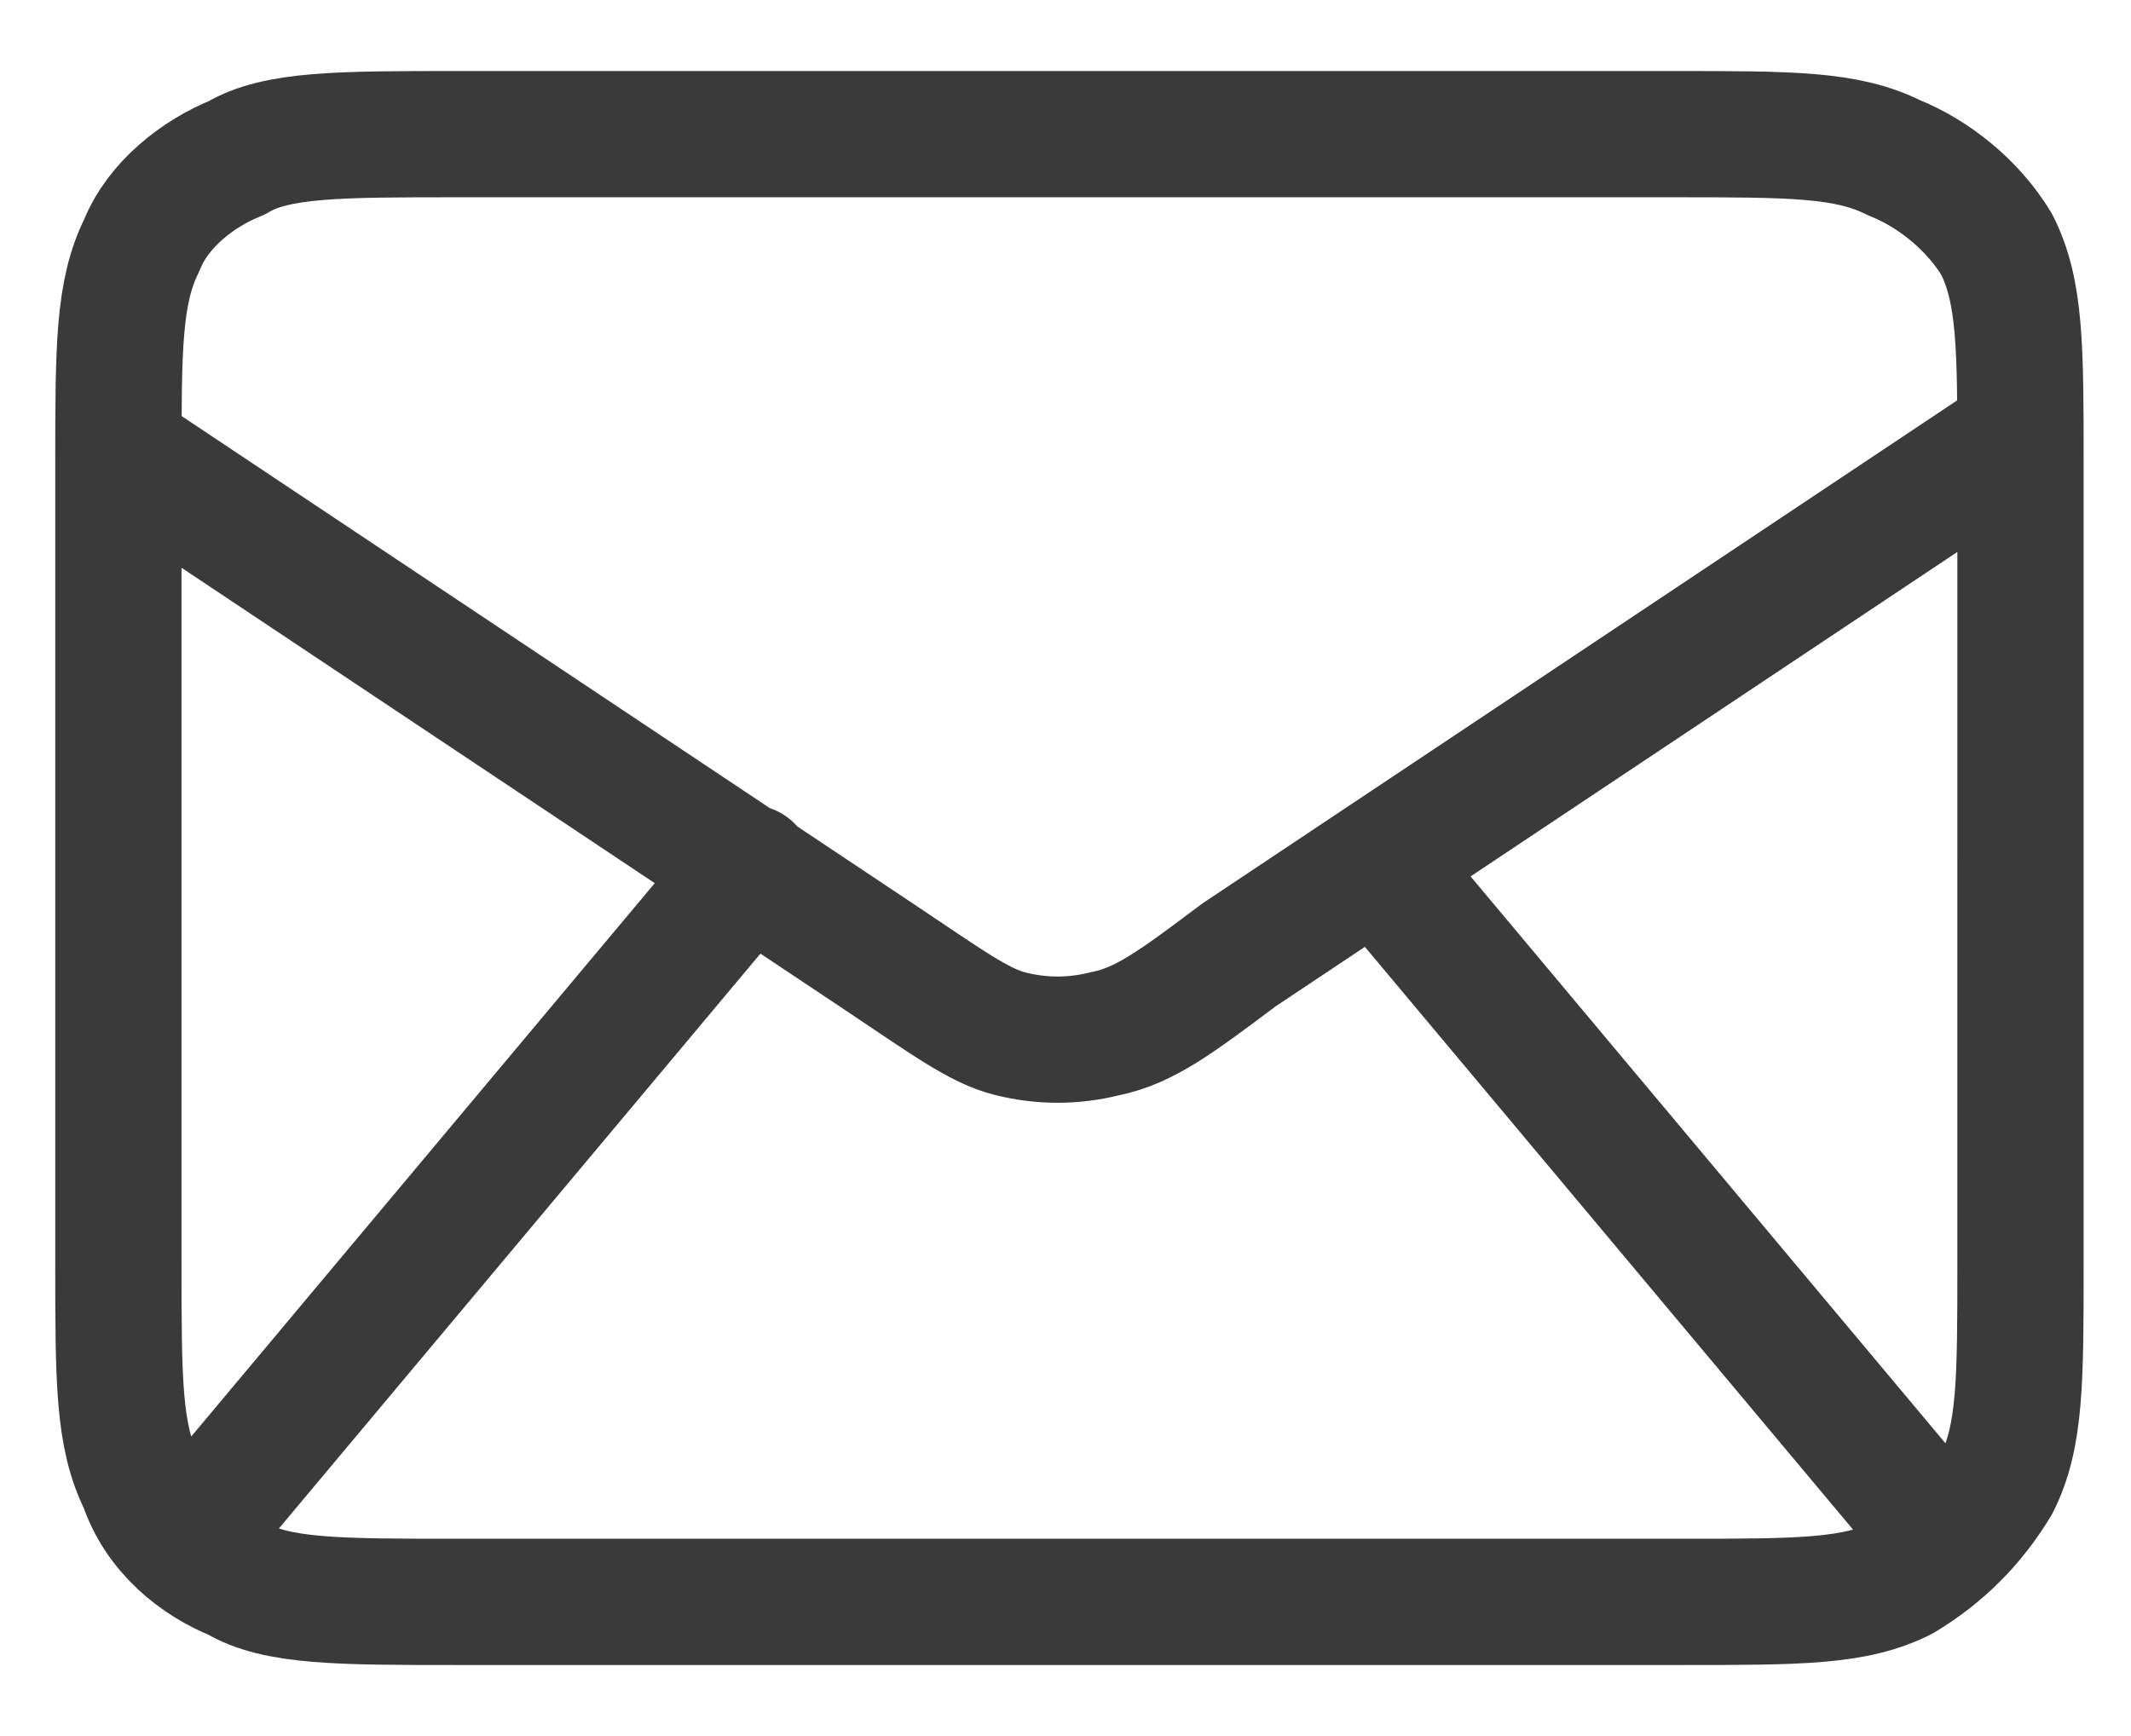
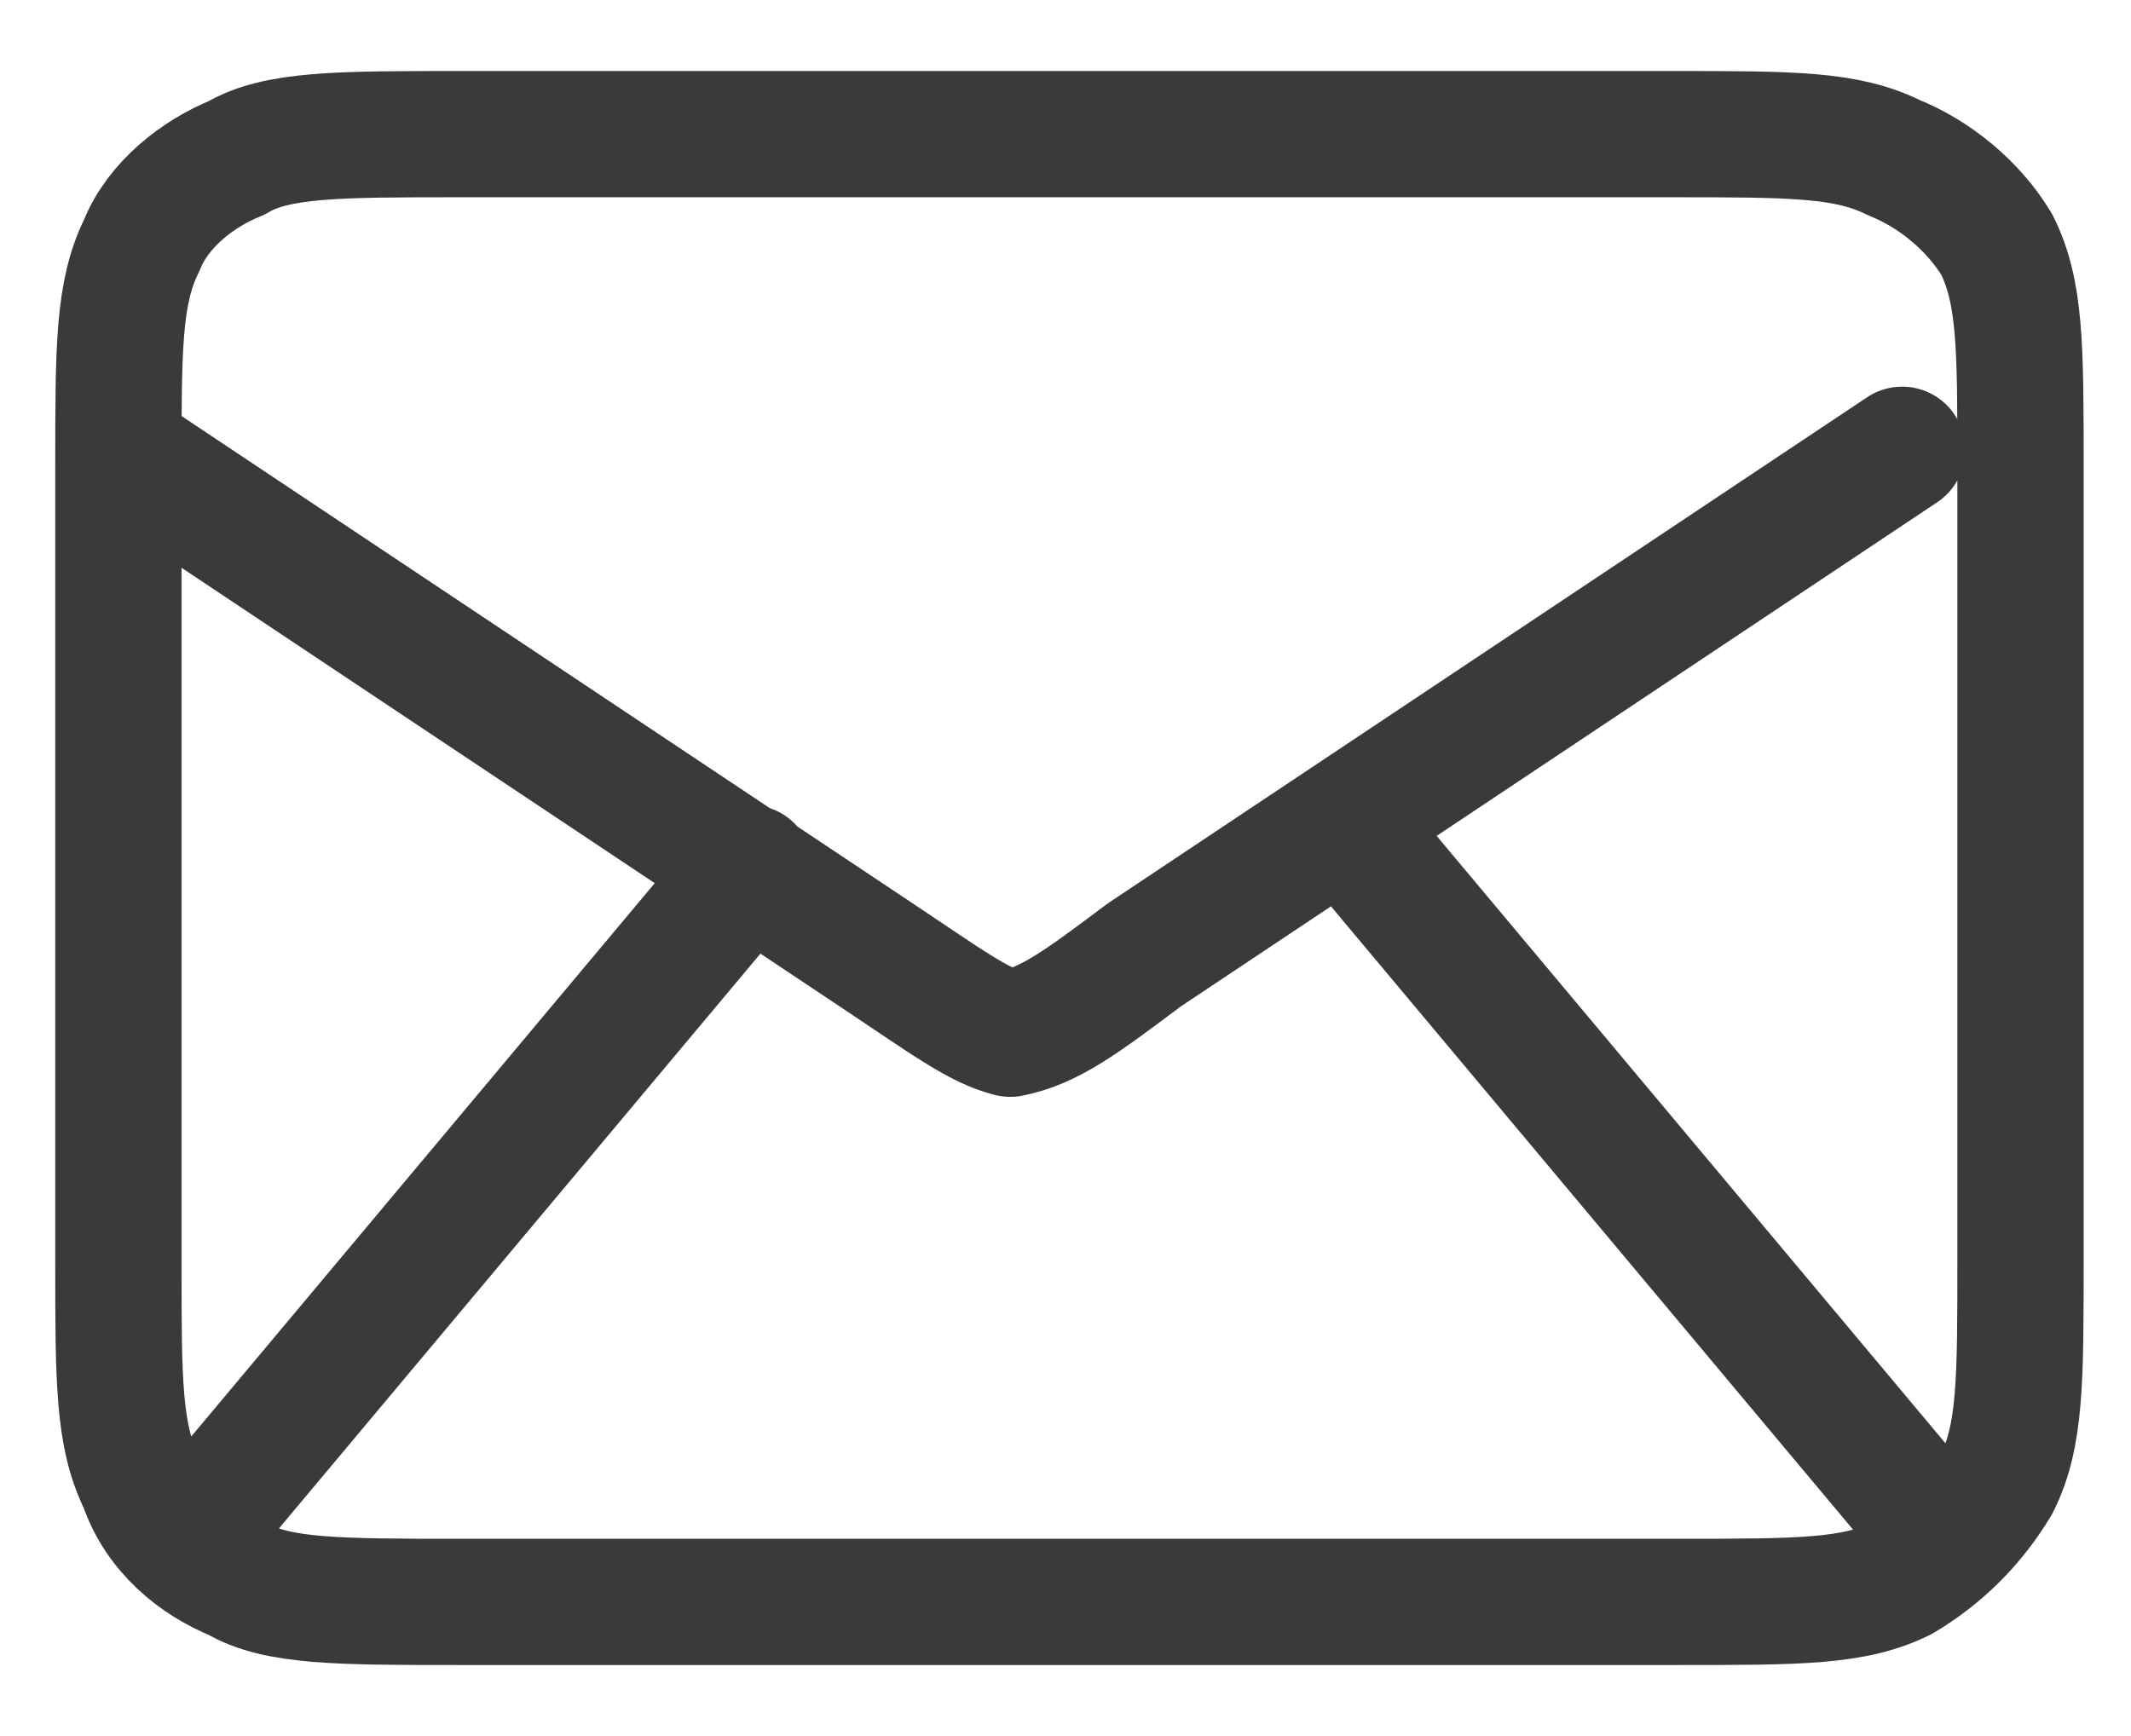
<svg xmlns="http://www.w3.org/2000/svg" version="1.1" id="Layer_1" x="0px" y="0px" viewBox="0 0 27 22" style="enable-background:new 0 0 27 22;" xml:space="preserve">
  <style type="text/css">
	.st0{fill:none;stroke:#3A3A3A;stroke-width:1.6;stroke-linecap:round;stroke-linejoin:round;}
</style>
-   <path class="st0" d="M2.8,19l6.7-8 M24.2,19l-6.7-8 M1.5,5.7l9.6,6.4c0.9,0.6,1.3,0.9,1.7,1c0.4,0.1,0.8,0.1,1.2,0  c0.5-0.1,0.9-0.4,1.7-1l9.6-6.4 M5.8,20.3h15.5c1.5,0,2.2,0,2.8-0.3c0.5-0.3,0.9-0.7,1.2-1.2c0.3-0.6,0.3-1.3,0.3-2.8V5.9  c0-1.5,0-2.2-0.3-2.8C25,2.6,24.5,2.2,24,2c-0.6-0.3-1.3-0.3-2.8-0.3H5.8C4.3,1.7,3.5,1.7,3,2C2.5,2.2,2,2.6,1.8,3.1  C1.5,3.7,1.5,4.4,1.5,5.9v10.1c0,1.5,0,2.2,0.3,2.8C2,19.4,2.5,19.8,3,20C3.5,20.3,4.3,20.3,5.8,20.3z" />
+   <path class="st0" d="M2.8,19l6.7-8 M24.2,19l-6.7-8 M1.5,5.7l9.6,6.4c0.9,0.6,1.3,0.9,1.7,1c0.5-0.1,0.9-0.4,1.7-1l9.6-6.4 M5.8,20.3h15.5c1.5,0,2.2,0,2.8-0.3c0.5-0.3,0.9-0.7,1.2-1.2c0.3-0.6,0.3-1.3,0.3-2.8V5.9  c0-1.5,0-2.2-0.3-2.8C25,2.6,24.5,2.2,24,2c-0.6-0.3-1.3-0.3-2.8-0.3H5.8C4.3,1.7,3.5,1.7,3,2C2.5,2.2,2,2.6,1.8,3.1  C1.5,3.7,1.5,4.4,1.5,5.9v10.1c0,1.5,0,2.2,0.3,2.8C2,19.4,2.5,19.8,3,20C3.5,20.3,4.3,20.3,5.8,20.3z" />
</svg>